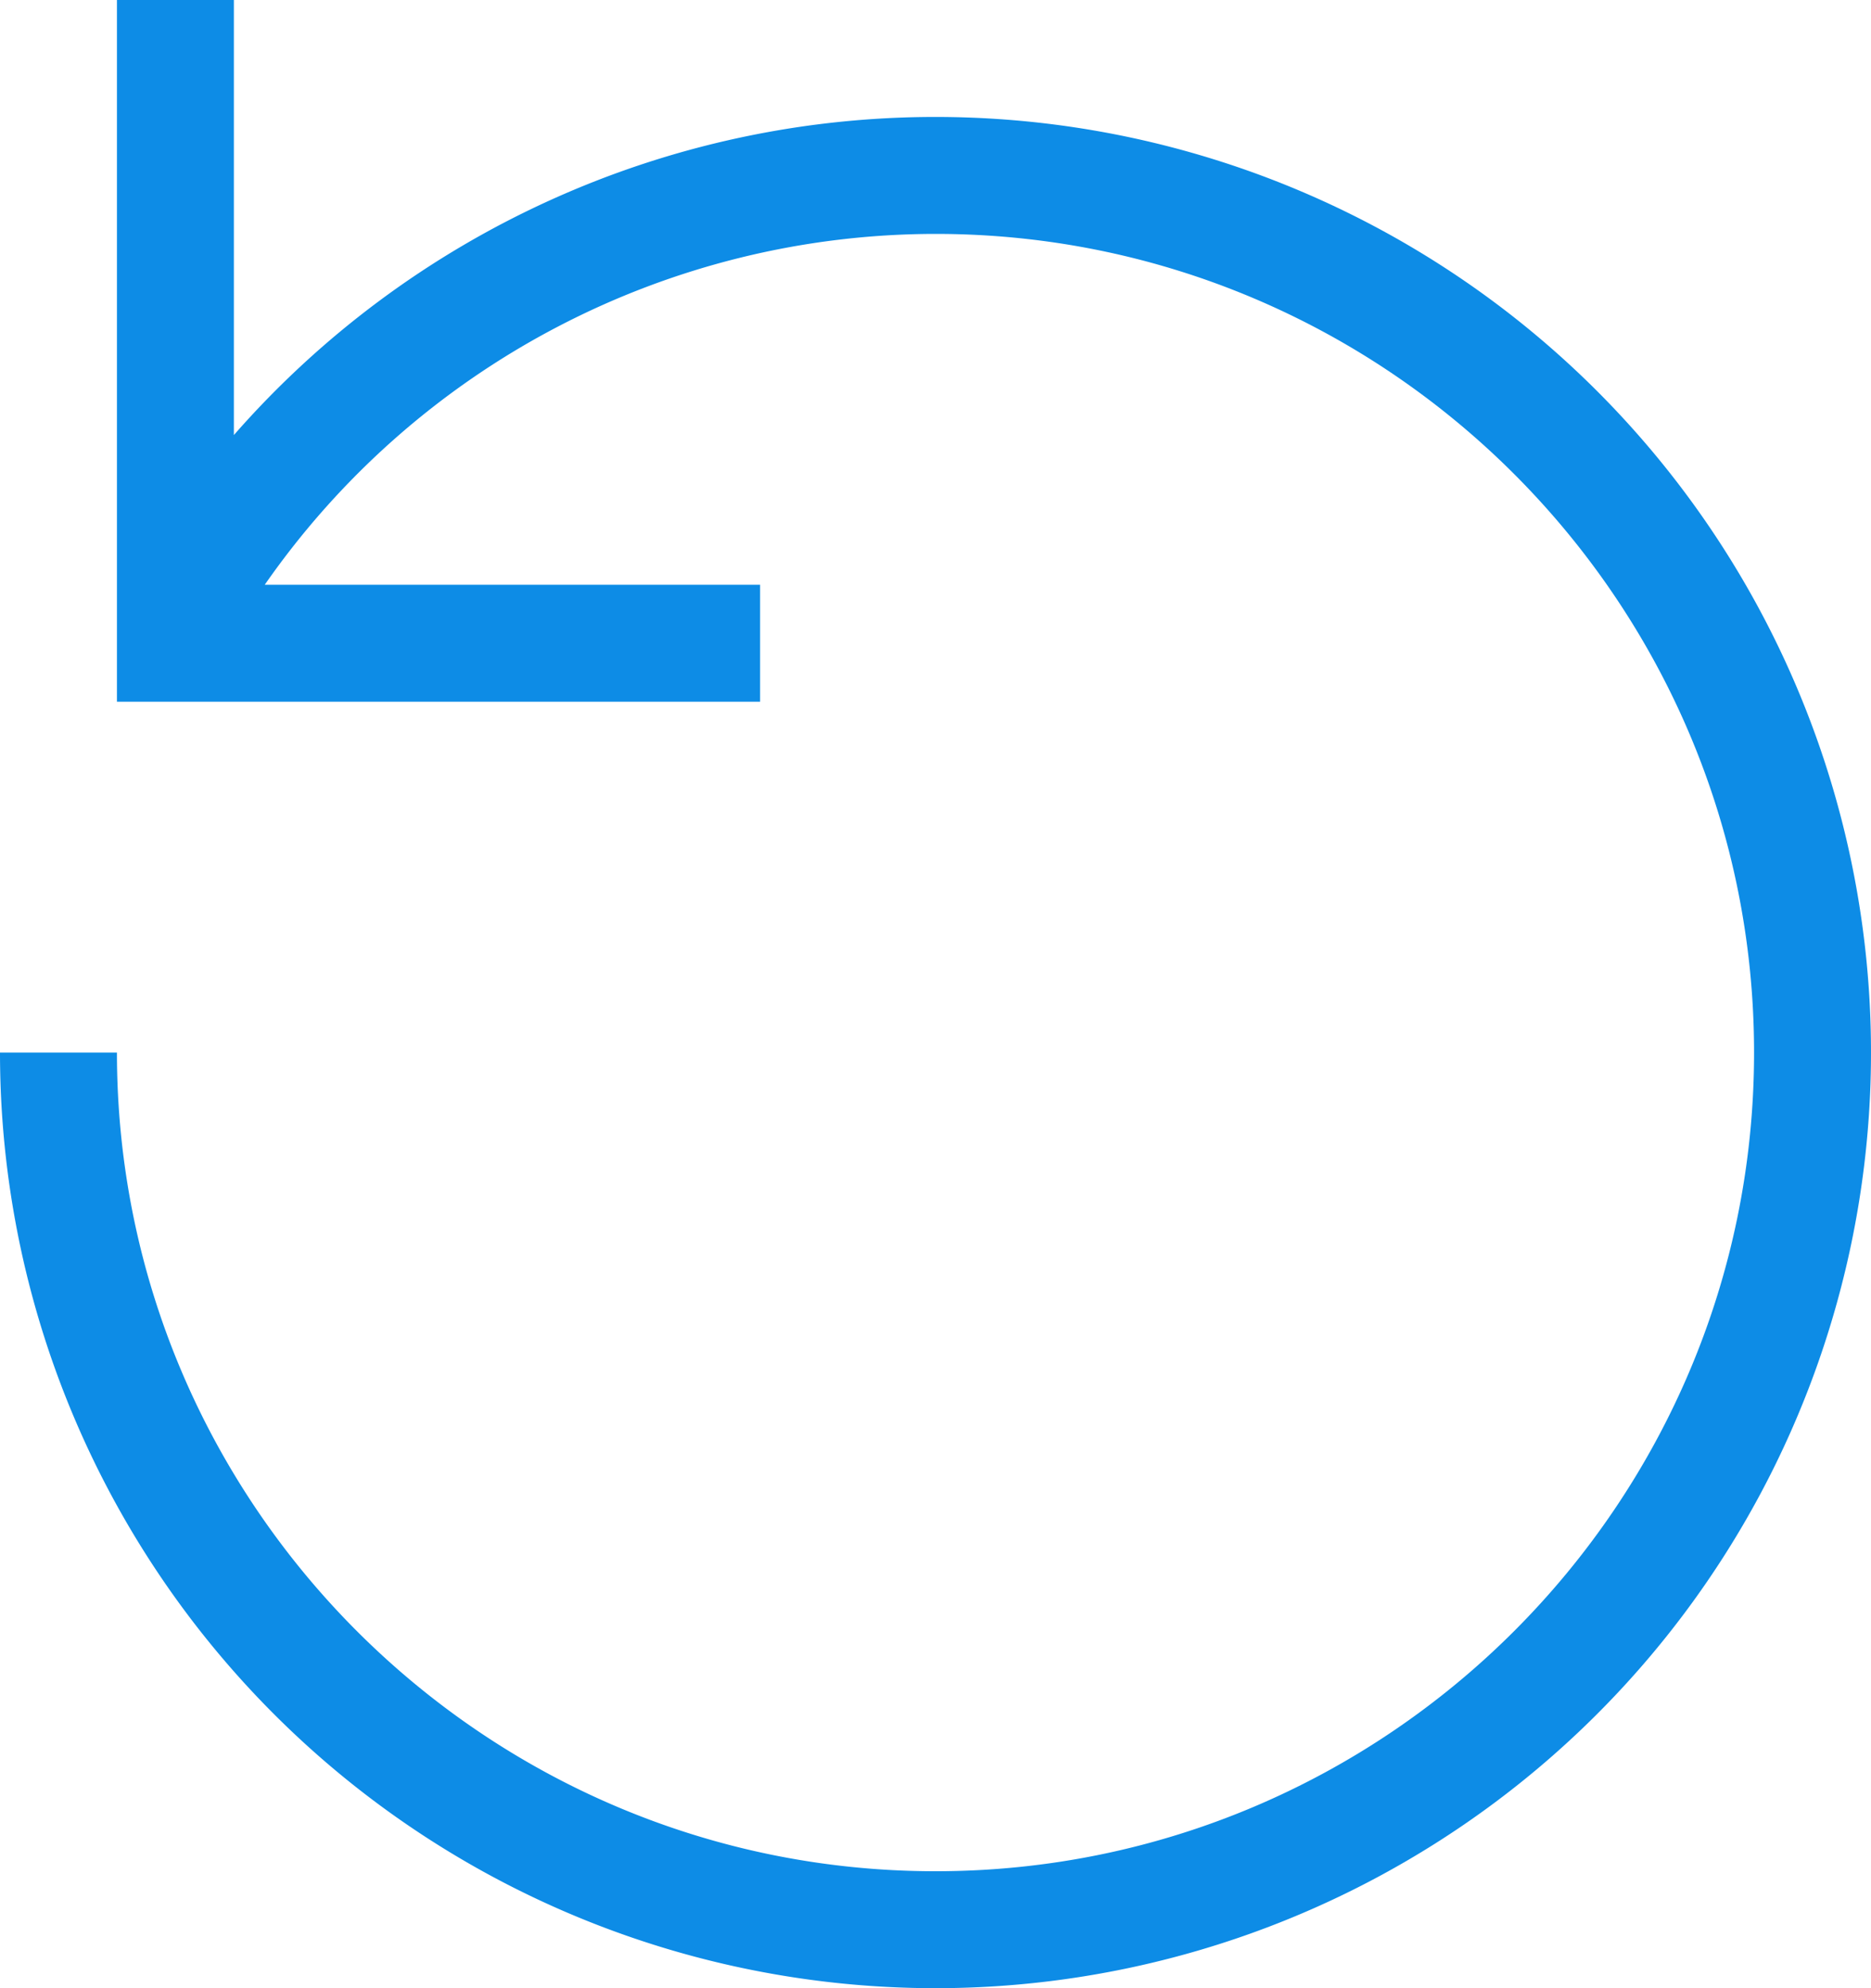
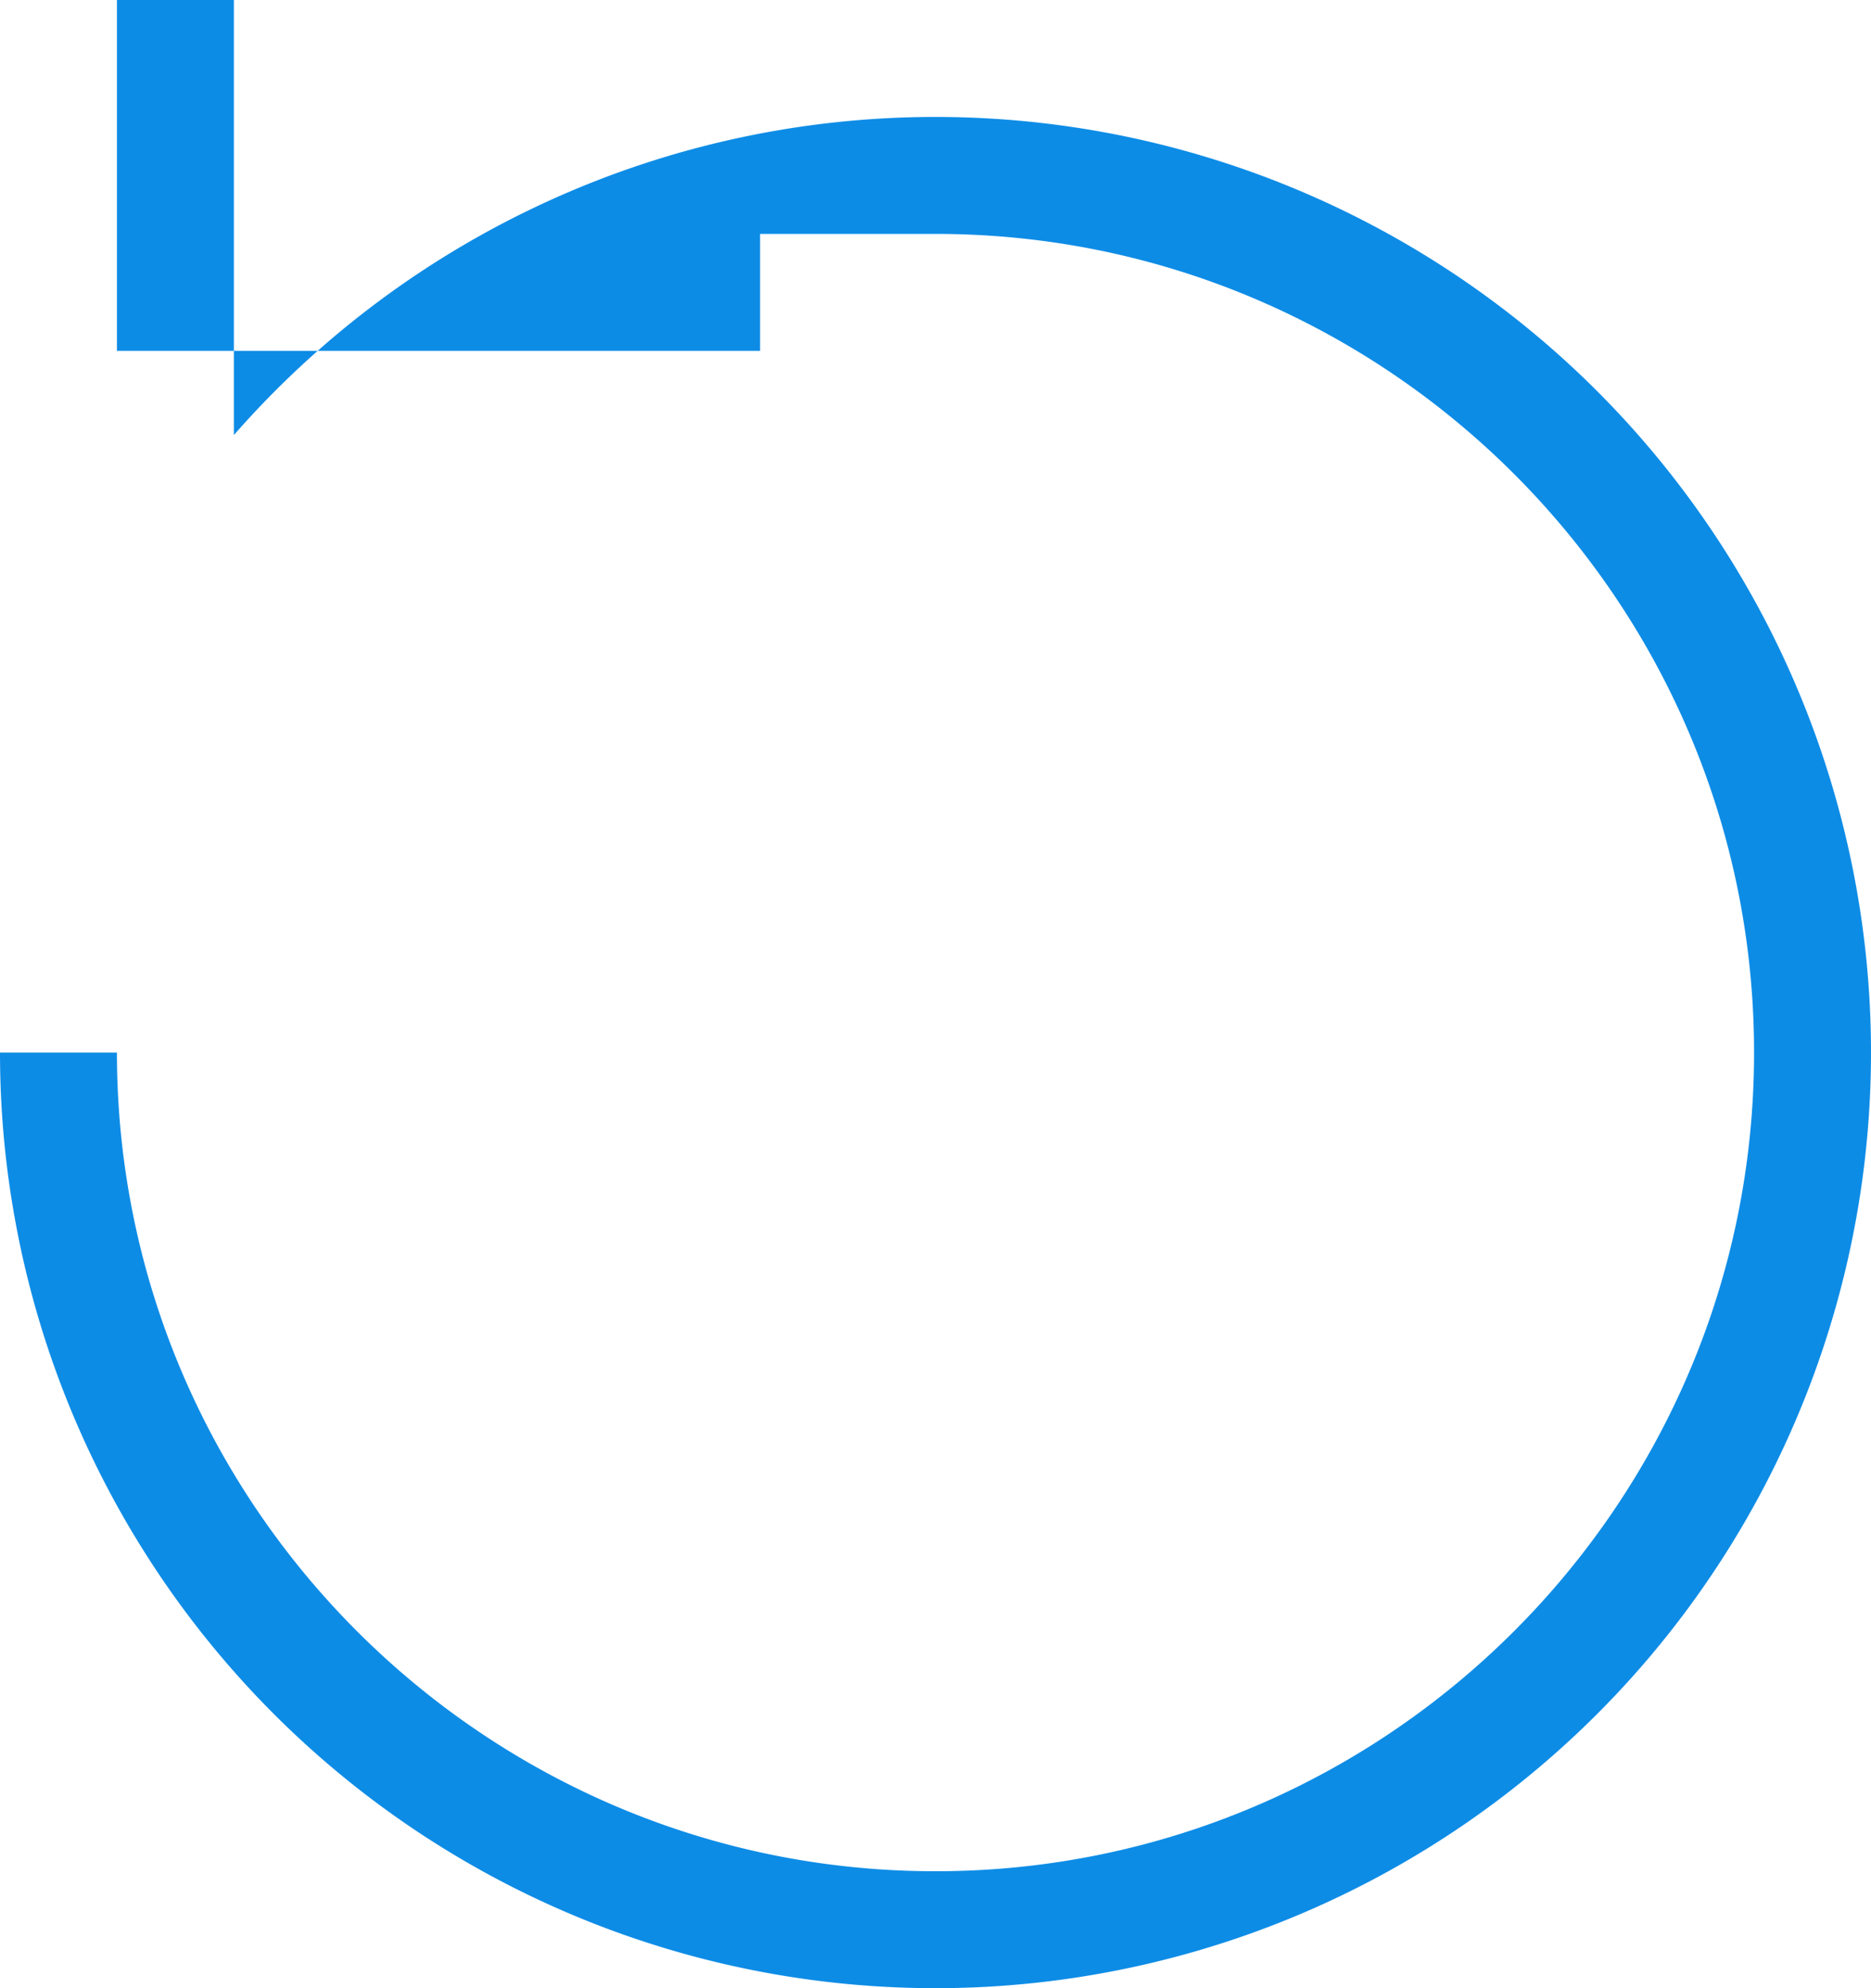
<svg xmlns="http://www.w3.org/2000/svg" width="16" height="17" viewBox="0 0 16 17">
-   <path fill="#0D8CE6" fill-rule="nonzero" d="M1 9c0 3.86 3.14 7 7 7s7-3.14 7-7-3.14-7-7-7a6.993 6.993 0 0 0-5.736 3H6.5v1H1V0h1v3.72A7.973 7.973 0 0 1 8 1a8 8 0 1 1-8 8h1z" />
+   <path fill="#0D8CE6" fill-rule="nonzero" d="M1 9c0 3.86 3.14 7 7 7s7-3.14 7-7-3.14-7-7-7H6.5v1H1V0h1v3.72A7.973 7.973 0 0 1 8 1a8 8 0 1 1-8 8h1z" />
</svg>